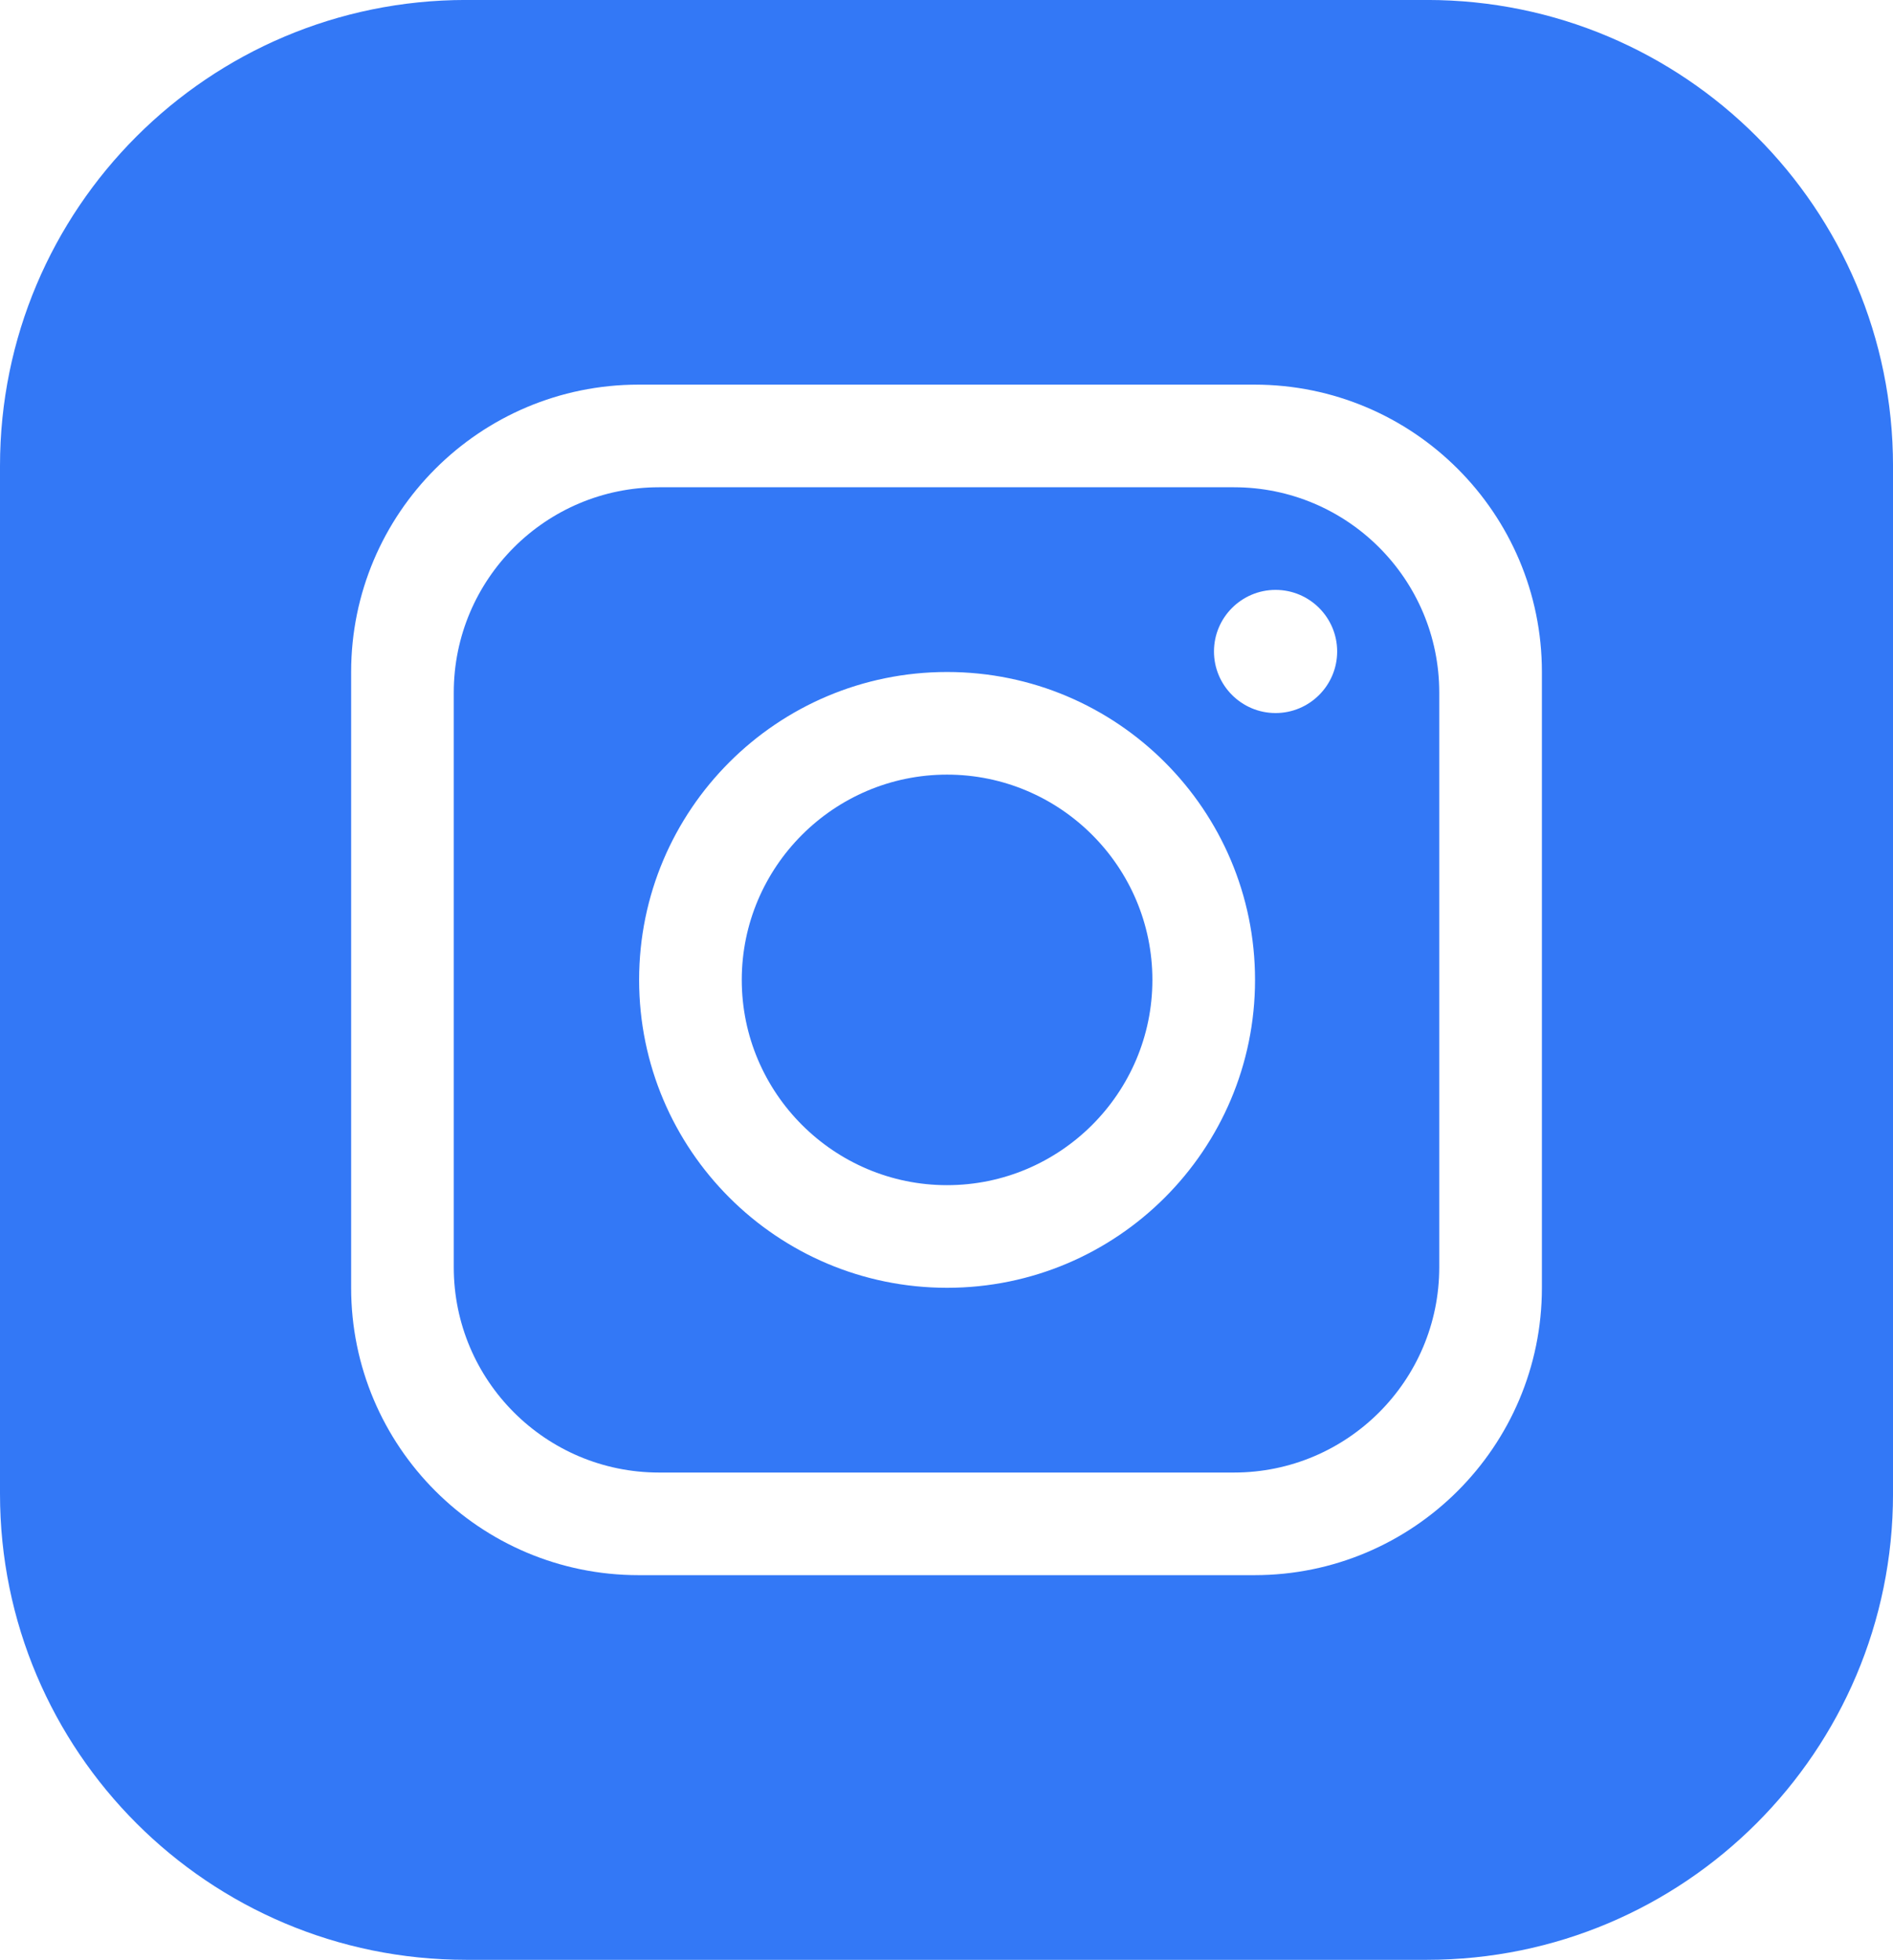
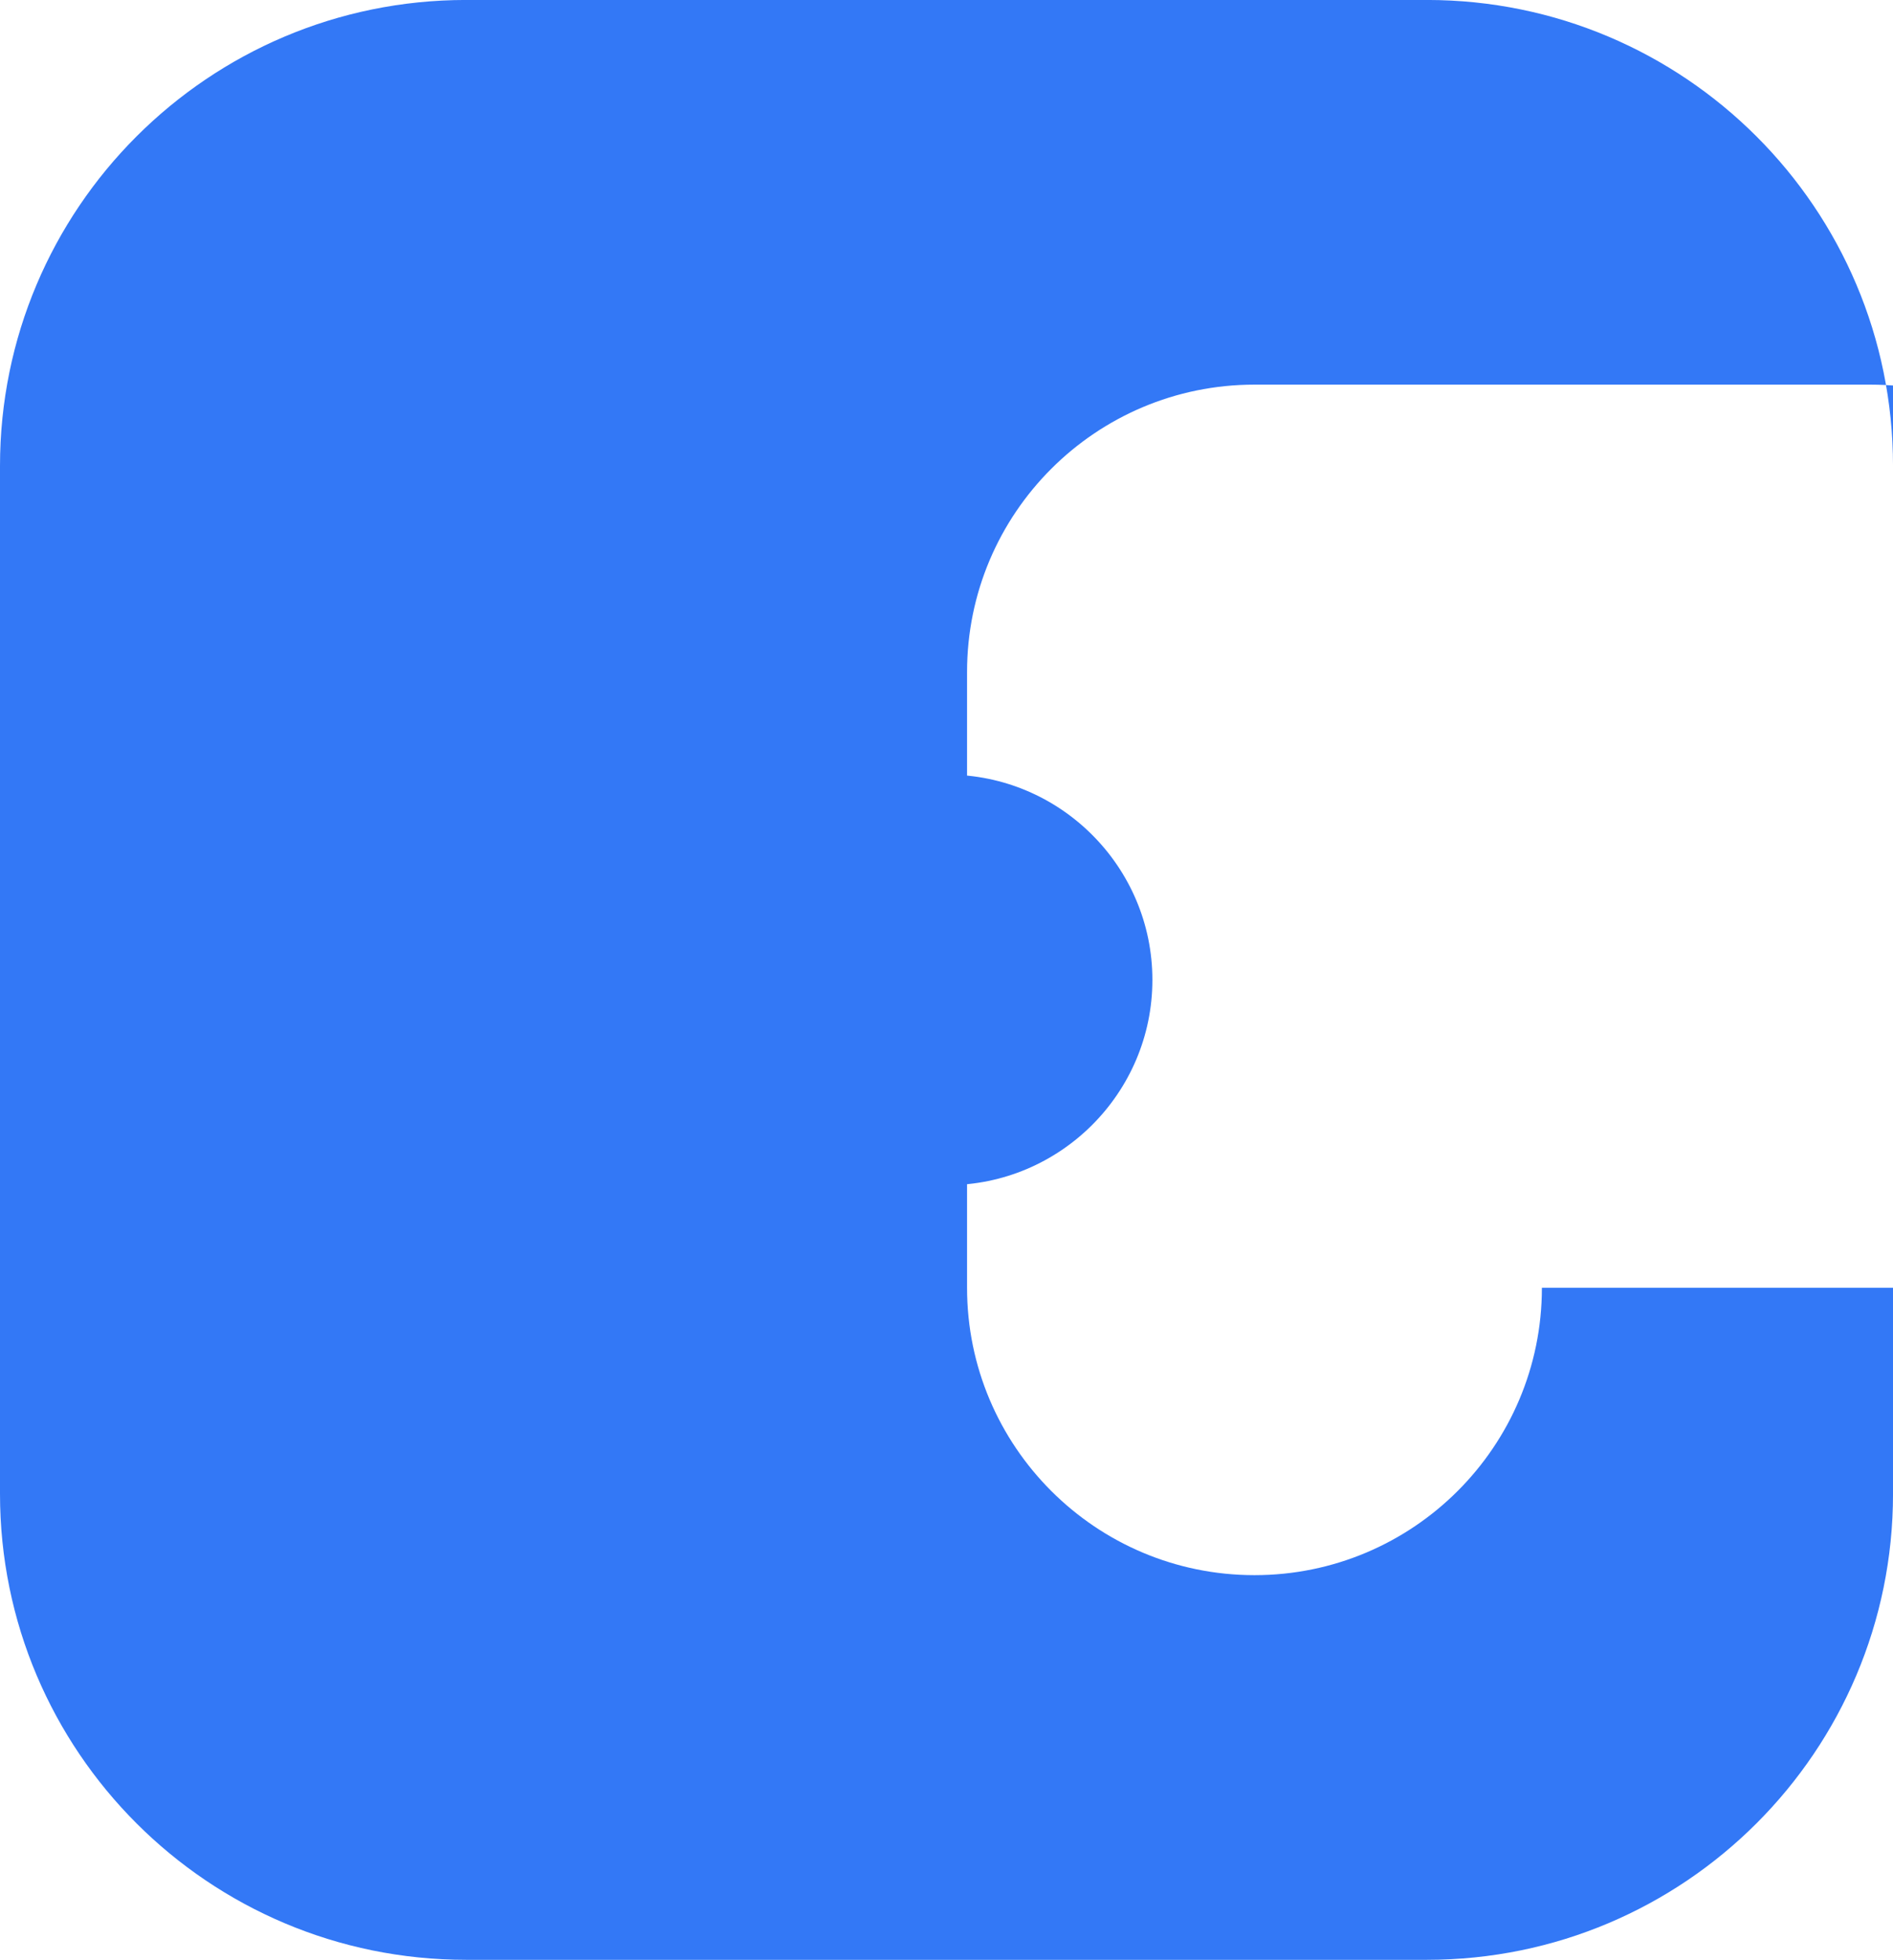
<svg xmlns="http://www.w3.org/2000/svg" viewBox="0 0 1049.9 1087.19" data-name="Layer 1" id="Layer_1">
  <defs>
    <style>
      .cls-1 {
        fill: #3378f6;
      }
    </style>
  </defs>
  <path d="M525.27,429.71c-62.74,0-113.87,51.13-113.87,113.87s51.13,113.87,113.87,113.87,113.87-51.13,113.87-113.87-51.13-113.87-113.87-113.87Z" class="cls-1" />
-   <path d="M684.37,270.3h-318.83c-62.86,0-113.87,51.01-113.87,113.87v318.83c0,62.85,51.01,113.87,113.87,113.87h318.83c62.86,0,113.87-51.01,113.87-113.87v-318.83c0-62.86-51.01-113.87-113.87-113.87ZM525.27,714.38c-94.28,0-170.8-76.52-170.8-170.8s76.52-170.8,170.8-170.8,170.8,76.52,170.8,170.8-76.52,170.8-170.8,170.8ZM707.46,395.55c-18.84,0-34.16-15.32-34.16-34.16s15.32-34.16,34.16-34.16,34.16,15.32,34.16,34.16-15.32,34.16-34.16,34.16Z" class="cls-1" />
-   <path d="M791.43-.02H258.48C115.72-.02,0,115.7,0,258.45v570.25c0,142.75,115.72,258.48,258.48,258.48h532.95c142.75,0,258.48-115.73,258.48-258.48V258.45C1049.9,115.7,934.18-.02,791.43-.02ZM855.17,714.38c0,88.02-71.4,159.41-159.41,159.41h-341.6c-88.02,0-159.41-71.4-159.41-159.41v-341.6c0-88.02,71.4-159.41,159.41-159.41h341.6c88.02,0,159.41,71.39,159.41,159.41v341.6Z" class="cls-1" />
+   <path d="M791.43-.02H258.48C115.72-.02,0,115.7,0,258.45v570.25c0,142.75,115.72,258.48,258.48,258.48h532.95c142.75,0,258.48-115.73,258.48-258.48V258.45C1049.9,115.7,934.18-.02,791.43-.02ZM855.17,714.38c0,88.02-71.4,159.41-159.41,159.41c-88.02,0-159.41-71.4-159.41-159.41v-341.6c0-88.02,71.4-159.41,159.41-159.41h341.6c88.02,0,159.41,71.39,159.41,159.41v341.6Z" class="cls-1" />
</svg>